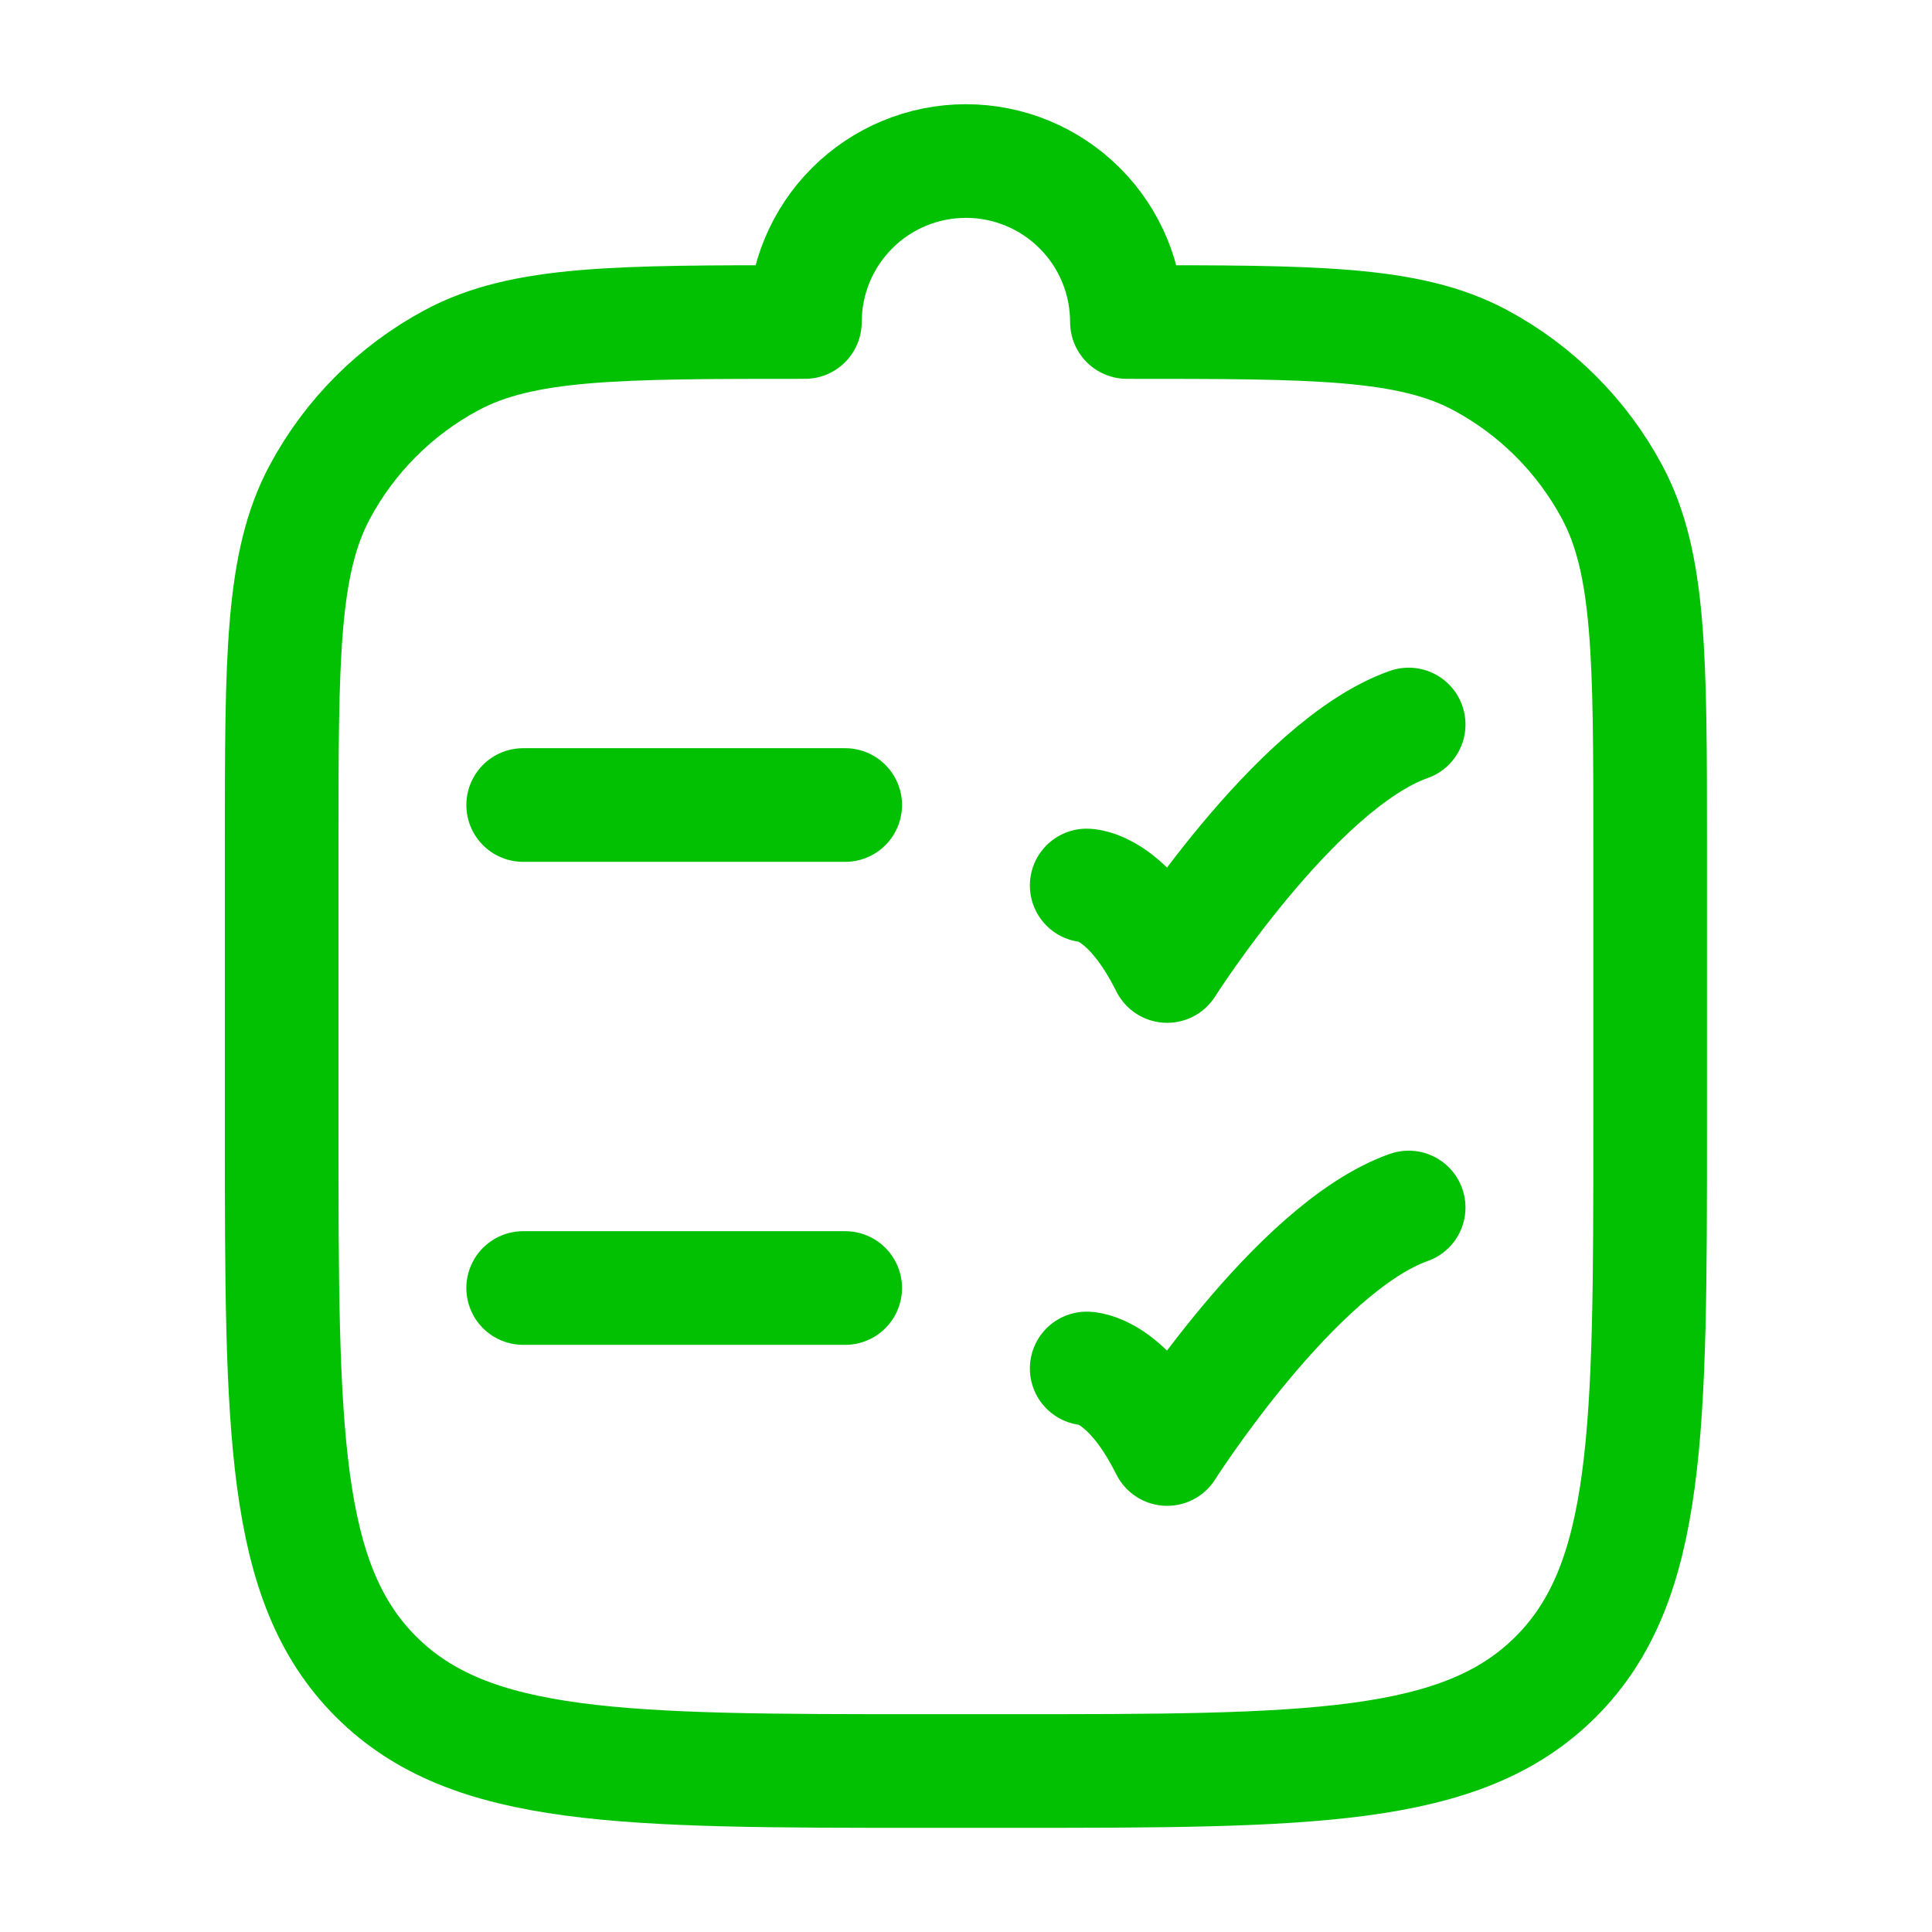
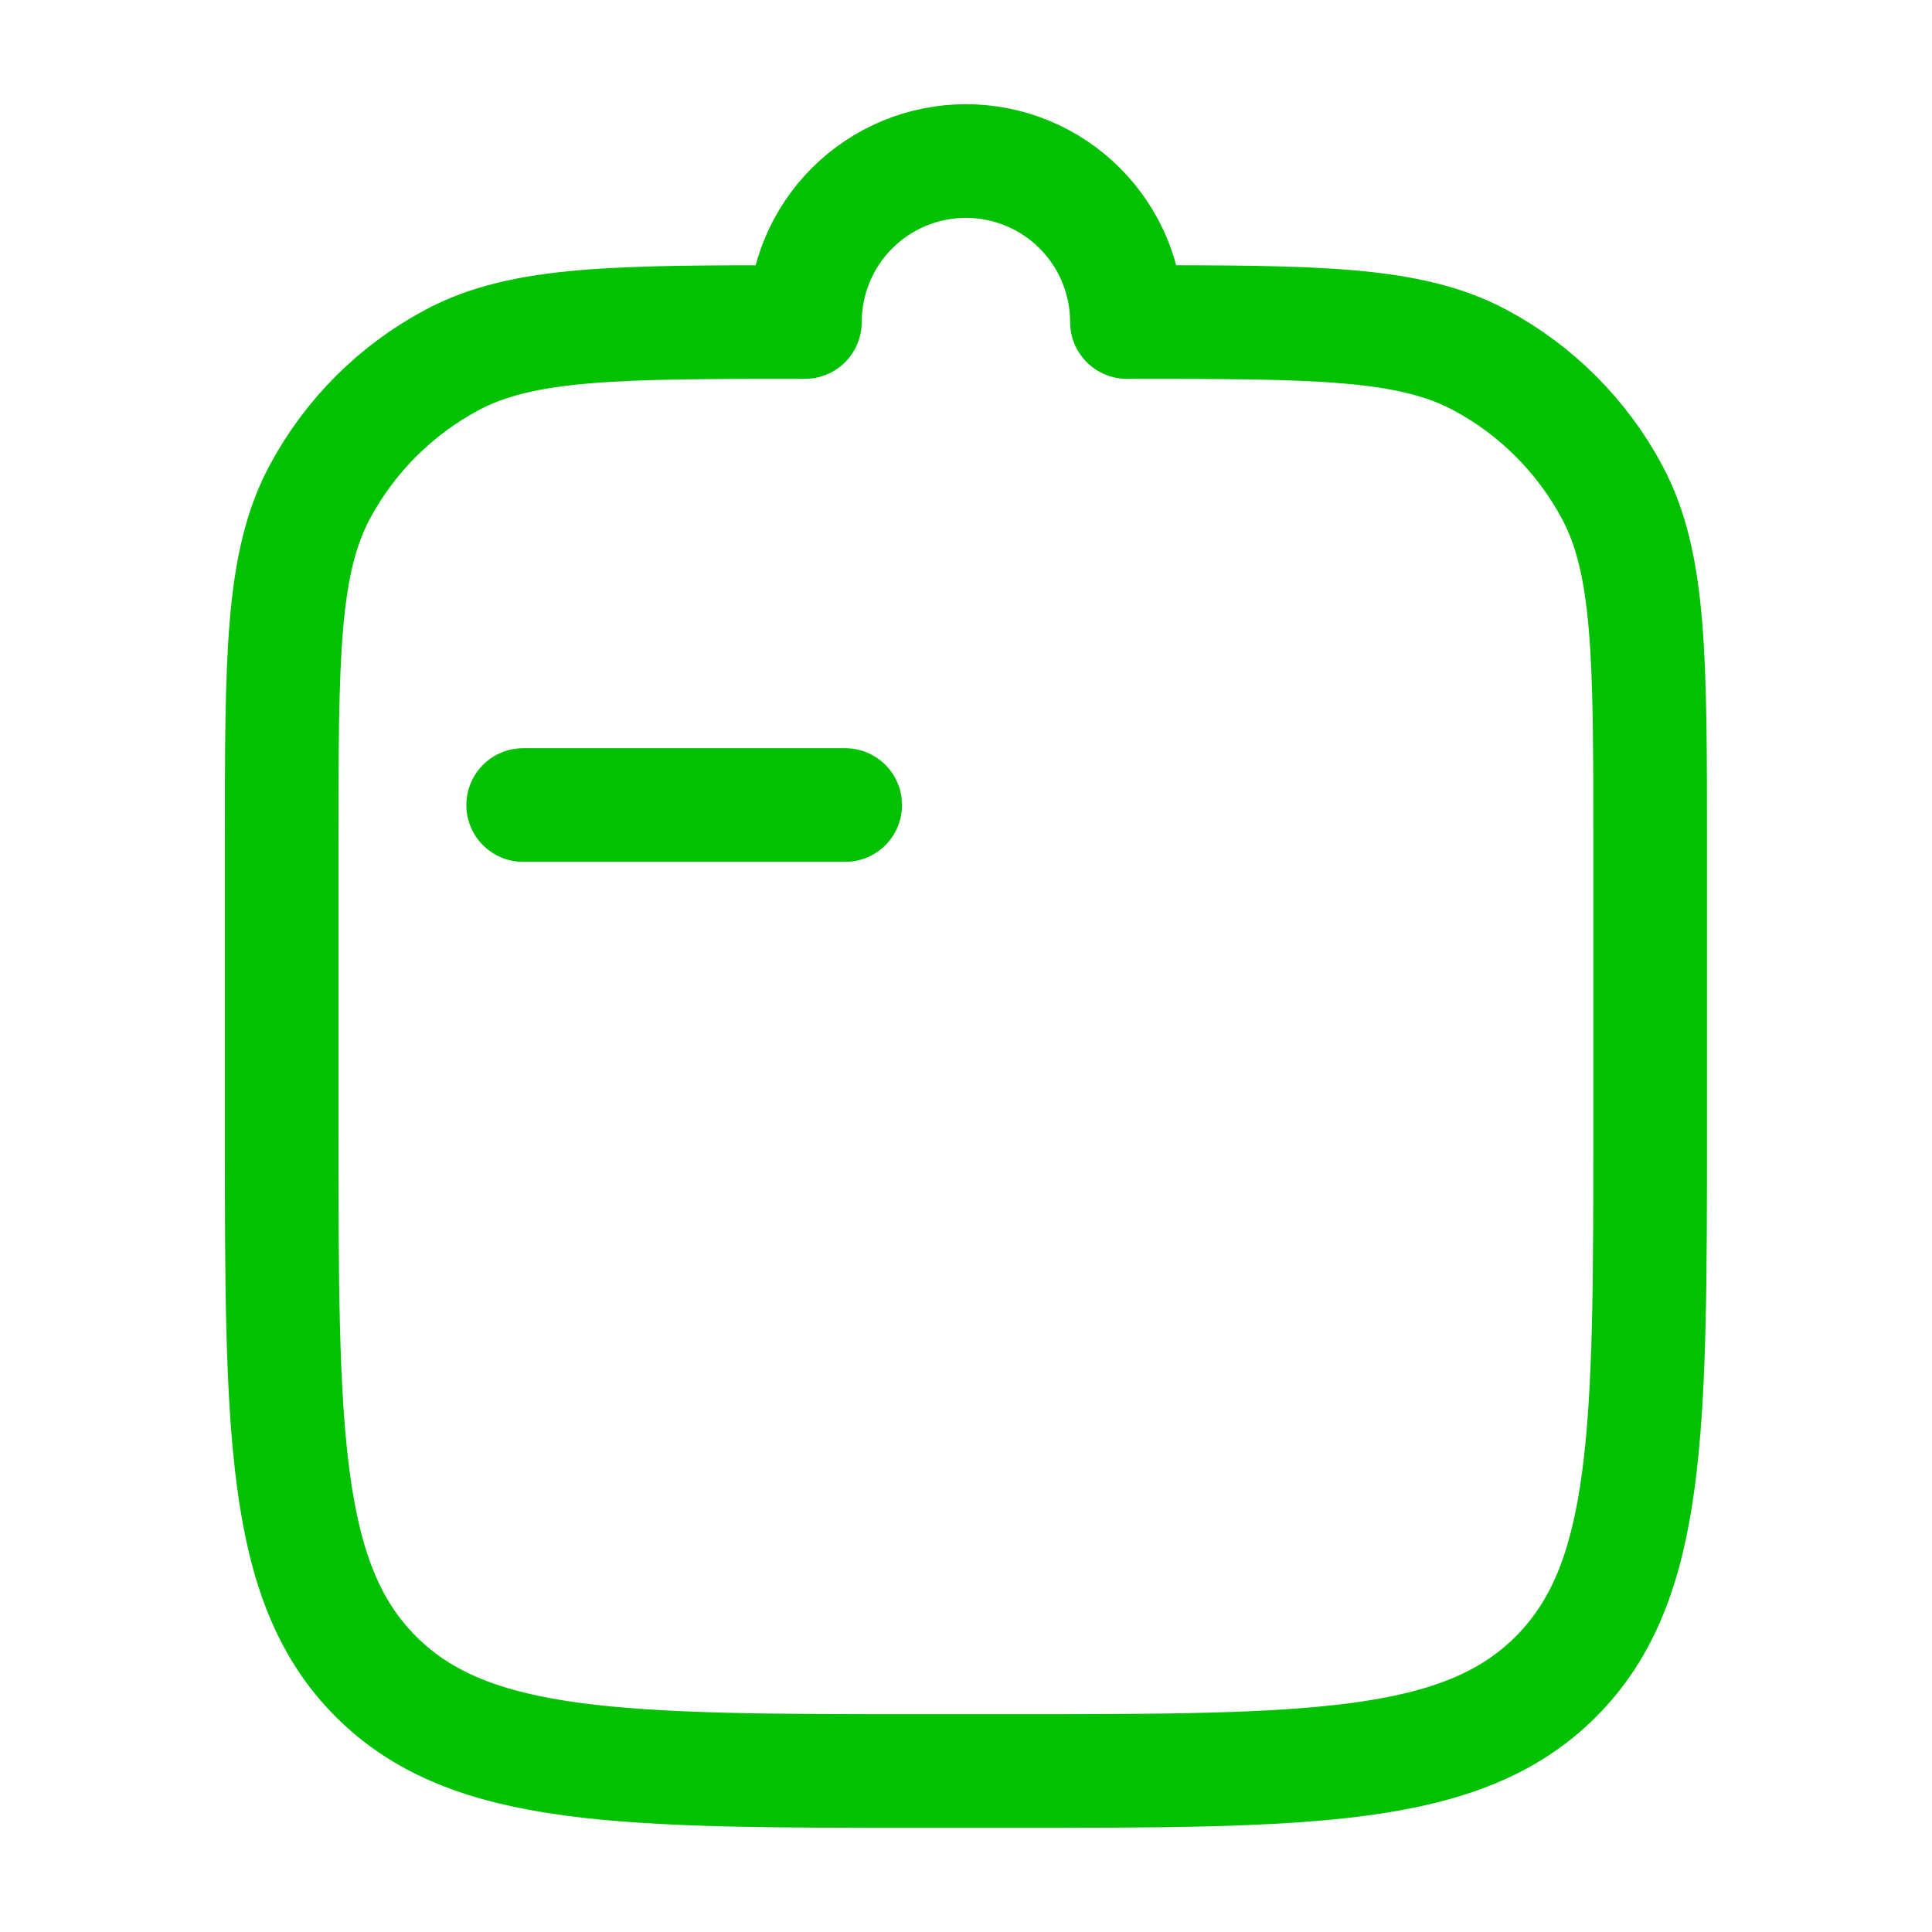
<svg xmlns="http://www.w3.org/2000/svg" fill="none" viewBox="0 0 34 34" height="34" width="34">
  <g id="hugeicons:quiz-04">
    <g id="Group">
      <path stroke-linejoin="round" stroke-linecap="round" stroke-width="2" stroke="#02C102" d="M9.207 14.167H14.874M29.04 19.834V14.876C29.04 11.568 29.04 9.914 28.372 8.662C27.843 7.674 27.034 6.864 26.046 6.336C24.793 5.667 23.14 5.667 19.832 5.667C19.832 4.916 19.534 4.195 19.002 3.664C18.471 3.132 17.75 2.834 16.999 2.834C16.247 2.834 15.527 3.132 14.995 3.664C14.464 4.195 14.165 4.916 14.165 5.667C10.857 5.667 9.204 5.667 7.952 6.336C6.964 6.864 6.154 7.674 5.626 8.662C4.957 9.914 4.957 11.568 4.957 14.876V19.834C4.957 25.176 4.957 27.848 6.617 29.507C8.278 31.166 10.948 31.167 16.29 31.167H17.707C23.049 31.167 25.721 31.167 27.38 29.507C29.039 27.847 29.04 25.176 29.04 19.834Z" id="Vector" />
-       <path stroke-linejoin="round" stroke-linecap="round" stroke-width="2" stroke="#02C102" d="M19.124 15.583C19.124 15.583 19.832 15.583 20.54 17C20.54 17 22.79 13.458 24.79 12.75M9.207 22.667H14.874M19.124 24.083C19.124 24.083 19.832 24.083 20.54 25.5C20.54 25.5 22.79 21.958 24.79 21.25" id="Vector_2" />
    </g>
  </g>
</svg>